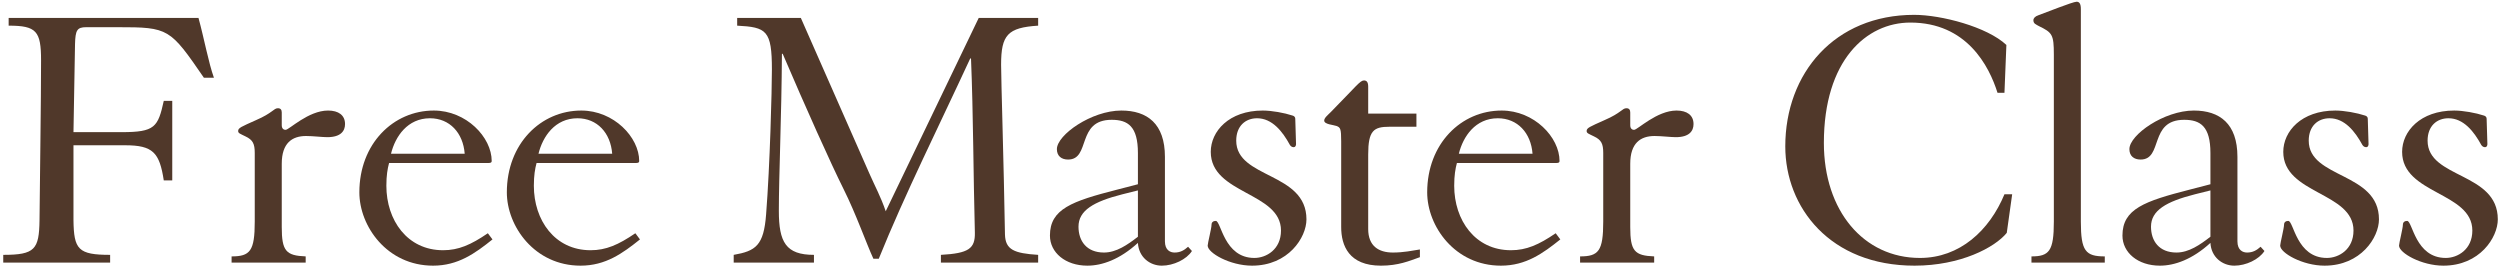
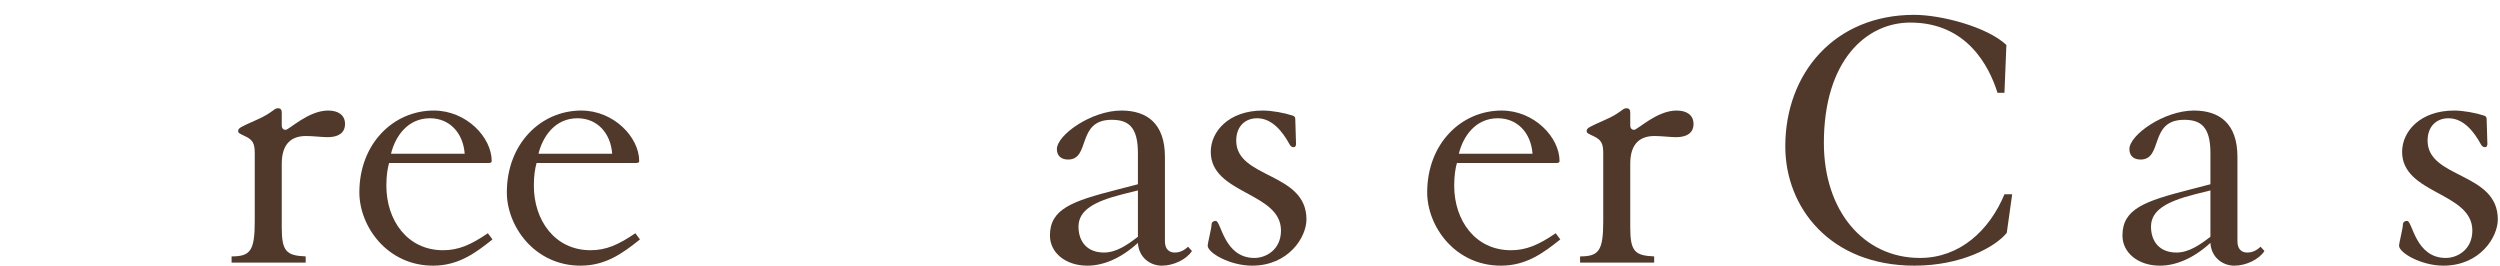
<svg xmlns="http://www.w3.org/2000/svg" width="676" height="72" viewBox="0 0 676 72" fill="none">
-   <path d="M2.339 4.85V6.937C9.851 6.937 11.103 8.397 11.103 16.327C11.103 27.178 10.79 48.255 10.686 59.523C10.582 67.453 9.434 68.913 0.878 68.913V71H29.78V68.913C21.12 68.913 19.972 67.453 19.867 59.523V39.282H33.849C41.361 39.282 43.135 41.264 44.283 48.776H46.578V27.283H44.283C42.718 34.378 41.883 35.734 32.91 35.734H19.867L20.285 11.945C20.389 8.189 20.807 7.354 23.311 7.354H31.866C45.639 7.354 45.952 7.667 55.134 21.022H57.846C56.386 16.953 55.238 10.588 53.673 4.85H2.339Z" fill="#50382A" />
  <path d="M62.622 71H82.655V69.331C77.334 69.122 76.186 67.87 76.186 61.401V44.29C76.186 38.655 79.004 36.777 82.76 36.777C84.638 36.777 87.142 37.09 88.498 37.09C92.15 37.09 93.298 35.421 93.298 33.543C93.298 31.143 91.524 29.891 88.707 29.891C83.386 29.891 78.169 35.108 77.23 35.108C76.604 35.108 76.186 34.691 76.186 33.856V30.413C76.186 29.682 75.873 29.265 75.143 29.265C73.995 29.265 73.787 30.517 69.196 32.499C65.231 34.273 64.396 34.586 64.396 35.421C64.396 36.047 64.918 36.151 66.379 36.882C68.361 37.821 68.883 38.864 68.883 41.368V59.94C68.883 67.87 67.631 69.331 62.622 69.331V71Z" fill="#50382A" />
  <path d="M131.915 44.081C132.645 44.081 132.958 43.977 132.958 43.559C132.958 37.09 126.072 29.891 117.308 29.891C106.352 29.891 97.171 38.864 97.171 52.011C97.171 61.192 104.683 71.835 117.099 71.835C123.881 71.835 128.472 68.496 133.167 64.74L131.915 63.071C127.324 66.201 123.985 67.661 119.812 67.661C110.108 67.661 104.474 59.523 104.474 50.237C104.474 47.42 104.787 45.646 105.204 44.081H131.915ZM105.726 41.577C106.874 36.882 110.213 31.978 116.264 31.978C121.586 31.978 125.237 35.943 125.655 41.577H105.726Z" fill="#50382A" />
  <path d="M171.796 44.081C172.526 44.081 172.839 43.977 172.839 43.559C172.839 37.09 165.953 29.891 157.188 29.891C146.233 29.891 137.051 38.864 137.051 52.011C137.051 61.192 144.564 71.835 156.98 71.835C163.762 71.835 168.353 68.496 173.048 64.74L171.796 63.071C167.205 66.201 163.866 67.661 159.693 67.661C149.989 67.661 144.355 59.523 144.355 50.237C144.355 47.42 144.668 45.646 145.085 44.081H171.796ZM145.607 41.577C146.755 36.882 150.093 31.978 156.145 31.978C161.466 31.978 165.118 35.943 165.535 41.577H145.607Z" fill="#50382A" />
-   <path d="M254.422 71H280.715V68.913C274.246 68.496 271.846 67.557 271.742 63.383C271.429 44.498 270.698 21.544 270.698 17.475C270.698 9.441 272.472 7.458 280.715 6.937V4.85H264.647L239.501 57.123C238.145 53.158 236.58 50.341 235.119 47.002L216.547 4.85H199.331V6.937C207.261 7.354 208.722 8.189 208.722 18.831C208.722 24.257 208.2 44.603 207.156 57.958C206.53 66.409 204.339 67.87 198.392 68.913V71H220.094V68.913C212.478 68.913 210.6 65.47 210.6 57.019C210.6 47.524 211.33 31.561 211.434 14.553H211.643C217.799 28.952 224.685 44.29 228.128 51.176C231.467 57.854 234.284 65.888 236.162 69.957H237.623C244.614 52.637 254.004 33.856 262.351 15.805H262.56C263.186 31.143 263.186 47.211 263.603 62.862C263.708 67.244 261.934 68.496 254.422 68.913V71Z" fill="#50382A" />
  <path d="M307.692 64.01C304.875 66.201 301.85 68.287 298.511 68.287C293.816 68.287 291.624 65.157 291.624 61.297C291.624 56.915 295.694 54.515 303.519 52.532L307.692 51.489V64.01ZM307.692 49.82L302.058 51.28C289.851 54.41 283.903 56.497 283.903 63.697C283.903 68.287 288.077 71.835 294.024 71.835C297.989 71.835 302.789 70.165 307.692 65.679C307.901 69.539 310.927 71.835 314.161 71.835C317.292 71.835 320.839 70.165 322.3 67.87L321.256 66.722C320.213 67.661 319.17 68.287 317.605 68.287C316.457 68.287 314.996 67.661 314.996 65.262V42.412C314.996 33.438 310.197 29.891 303.206 29.891C295.172 29.891 285.782 36.464 285.782 40.325C285.782 42.203 287.034 43.142 288.807 43.142C294.963 43.142 290.998 32.395 300.598 32.395C304.98 32.395 307.692 34.169 307.692 41.368V49.82Z" fill="#50382A" />
-   <path d="M350.24 32.082C350.24 31.665 349.927 31.352 349.509 31.247C347.318 30.517 343.875 29.891 341.475 29.891C332.293 29.891 327.39 35.525 327.39 41.055C327.39 52.532 346.379 51.906 346.379 62.34C346.379 67.453 342.414 69.748 339.18 69.748C330.937 69.748 330.207 59.732 328.746 59.732C328.12 59.732 327.598 60.045 327.598 60.775C327.598 61.714 326.555 65.783 326.555 66.409C326.555 68.392 332.606 71.835 338.554 71.835C348.361 71.835 353.265 64.218 353.265 59.314C353.265 46.481 334.276 48.359 334.276 38.029C334.276 34.065 336.78 31.978 339.91 31.978C343.979 31.978 346.796 35.525 348.779 39.177C348.987 39.49 349.3 39.803 349.822 39.803C350.24 39.803 350.448 39.386 350.448 38.968L350.24 32.082Z" fill="#50382A" />
-   <path d="M383.002 30.726H369.96V23.422C369.96 22.066 369.438 21.753 368.812 21.753C367.769 21.753 366.83 23.213 359.839 30.308C359.005 31.143 358.066 31.873 358.066 32.604C358.066 33.647 360.57 33.752 361.404 34.065C362.448 34.482 362.657 34.795 362.657 38.238V61.401C362.657 66.409 364.743 71.835 373.403 71.835C378.099 71.835 381.02 70.583 383.941 69.539V67.453C381.959 67.766 379.559 68.287 376.638 68.287C372.777 68.287 369.96 66.514 369.96 61.923V41.786C369.96 35.317 371.421 34.273 375.699 34.273H383.002V30.726Z" fill="#50382A" />
+   <path d="M350.24 32.082C350.24 31.665 349.927 31.352 349.509 31.247C347.318 30.517 343.875 29.891 341.475 29.891C332.293 29.891 327.39 35.525 327.39 41.055C327.39 52.532 346.379 51.906 346.379 62.34C346.379 67.453 342.414 69.748 339.18 69.748C330.937 69.748 330.207 59.732 328.746 59.732C328.12 59.732 327.598 60.045 327.598 60.775C327.598 61.714 326.555 65.783 326.555 66.409C326.555 68.392 332.606 71.835 338.554 71.835C348.361 71.835 353.265 64.218 353.265 59.314C353.265 46.481 334.276 48.359 334.276 38.029C334.276 34.065 336.78 31.978 339.91 31.978C343.979 31.978 346.796 35.525 348.779 39.177C348.987 39.49 349.3 39.803 349.822 39.803C350.24 39.803 350.448 39.386 350.448 38.968Z" fill="#50382A" />
  <path d="M420.658 44.081C421.388 44.081 421.701 43.977 421.701 43.559C421.701 37.09 414.815 29.891 406.05 29.891C395.095 29.891 385.913 38.864 385.913 52.011C385.913 61.192 393.426 71.835 405.842 71.835C412.624 71.835 417.215 68.496 421.91 64.74L420.658 63.071C416.067 66.201 412.728 67.661 408.555 67.661C398.851 67.661 393.217 59.523 393.217 50.237C393.217 47.42 393.53 45.646 393.947 44.081H420.658ZM394.469 41.577C395.617 36.882 398.956 31.978 405.007 31.978C410.328 31.978 413.98 35.943 414.398 41.577H394.469Z" fill="#50382A" />
  <path d="M427.255 71H447.288V69.331C441.966 69.122 440.819 67.87 440.819 61.401V44.29C440.819 38.655 443.636 36.777 447.392 36.777C449.27 36.777 451.774 37.09 453.131 37.09C456.782 37.09 457.93 35.421 457.93 33.543C457.93 31.143 456.156 29.891 453.339 29.891C448.018 29.891 442.801 35.108 441.862 35.108C441.236 35.108 440.819 34.691 440.819 33.856V30.413C440.819 29.682 440.506 29.265 439.775 29.265C438.628 29.265 438.419 30.517 433.828 32.499C429.863 34.273 429.028 34.586 429.028 35.421C429.028 36.047 429.55 36.151 431.011 36.882C432.993 37.821 433.515 38.864 433.515 41.368V59.94C433.515 67.87 432.263 69.331 427.255 69.331V71Z" fill="#50382A" />
  <path d="M542.005 25.091L542.527 12.154C537.31 7.25 524.894 4.015 517.59 4.015C496.097 4.015 482.741 19.77 482.741 39.594C482.741 56.08 494.844 71.835 517.694 71.835C530.111 71.835 539.397 66.931 542.631 62.966L544.092 52.532H542.005C537.936 62.34 529.902 69.748 519.155 69.748C503.922 69.748 493.175 57.019 493.175 38.655C493.175 16.327 504.652 6.102 516.547 6.102C531.78 6.102 537.832 17.788 540.127 25.091H542.005Z" fill="#50382A" />
-   <path d="M549.308 71H569.132V69.331C563.915 69.331 562.663 67.87 562.663 59.94V2.45C562.663 0.989 562.246 0.468 561.516 0.468C560.472 0.468 552.96 3.494 551.186 4.12C550.247 4.433 549.83 4.954 549.83 5.476C549.83 6.415 550.56 6.624 551.29 7.041C554.942 8.815 555.36 9.336 555.36 14.762V59.94C555.36 67.87 554.108 69.331 549.308 69.331V71Z" fill="#50382A" />
  <path d="M597.699 64.01C594.882 66.201 591.856 68.287 588.517 68.287C583.822 68.287 581.631 65.157 581.631 61.297C581.631 56.915 585.7 54.515 593.525 52.532L597.699 51.489V64.01ZM597.699 49.82L592.065 51.28C579.857 54.41 573.91 56.497 573.91 63.697C573.91 68.287 578.083 71.835 584.03 71.835C587.995 71.835 592.795 70.165 597.699 65.679C597.907 69.539 600.933 71.835 604.168 71.835C607.298 71.835 610.845 70.165 612.306 67.87L611.263 66.722C610.219 67.661 609.176 68.287 607.611 68.287C606.463 68.287 605.002 67.661 605.002 65.262V42.412C605.002 33.438 600.203 29.891 593.212 29.891C585.178 29.891 575.788 36.464 575.788 40.325C575.788 42.203 577.04 43.142 578.814 43.142C584.97 43.142 581.005 32.395 590.604 32.395C594.986 32.395 597.699 34.169 597.699 41.368V49.82Z" fill="#50382A" />
-   <path d="M640.246 32.082C640.246 31.665 639.933 31.352 639.515 31.247C637.324 30.517 633.881 29.891 631.481 29.891C622.3 29.891 617.396 35.525 617.396 41.055C617.396 52.532 636.385 51.906 636.385 62.34C636.385 67.453 632.42 69.748 629.186 69.748C620.943 69.748 620.213 59.732 618.752 59.732C618.126 59.732 617.604 60.045 617.604 60.775C617.604 61.714 616.561 65.783 616.561 66.409C616.561 68.392 622.613 71.835 628.56 71.835C638.368 71.835 643.272 64.218 643.272 59.314C643.272 46.481 624.282 48.359 624.282 38.029C624.282 34.065 626.786 31.978 629.916 31.978C633.986 31.978 636.803 35.525 638.785 39.177C638.994 39.49 639.307 39.803 639.828 39.803C640.246 39.803 640.454 39.386 640.454 38.968L640.246 32.082Z" fill="#50382A" />
  <path d="M672.383 32.082C672.383 31.665 672.07 31.352 671.652 31.247C669.461 30.517 666.018 29.891 663.618 29.891C654.437 29.891 649.533 35.525 649.533 41.055C649.533 52.532 668.522 51.906 668.522 62.34C668.522 67.453 664.557 69.748 661.323 69.748C653.08 69.748 652.35 59.732 650.889 59.732C650.263 59.732 649.741 60.045 649.741 60.775C649.741 61.714 648.698 65.783 648.698 66.409C648.698 68.392 654.75 71.835 660.697 71.835C670.505 71.835 675.408 64.218 675.408 59.314C675.408 46.481 656.419 48.359 656.419 38.029C656.419 34.065 658.923 31.978 662.053 31.978C666.122 31.978 668.94 35.525 670.922 39.177C671.131 39.49 671.444 39.803 671.965 39.803C672.383 39.803 672.591 39.386 672.591 38.968L672.383 32.082Z" fill="#50382A" />
</svg>